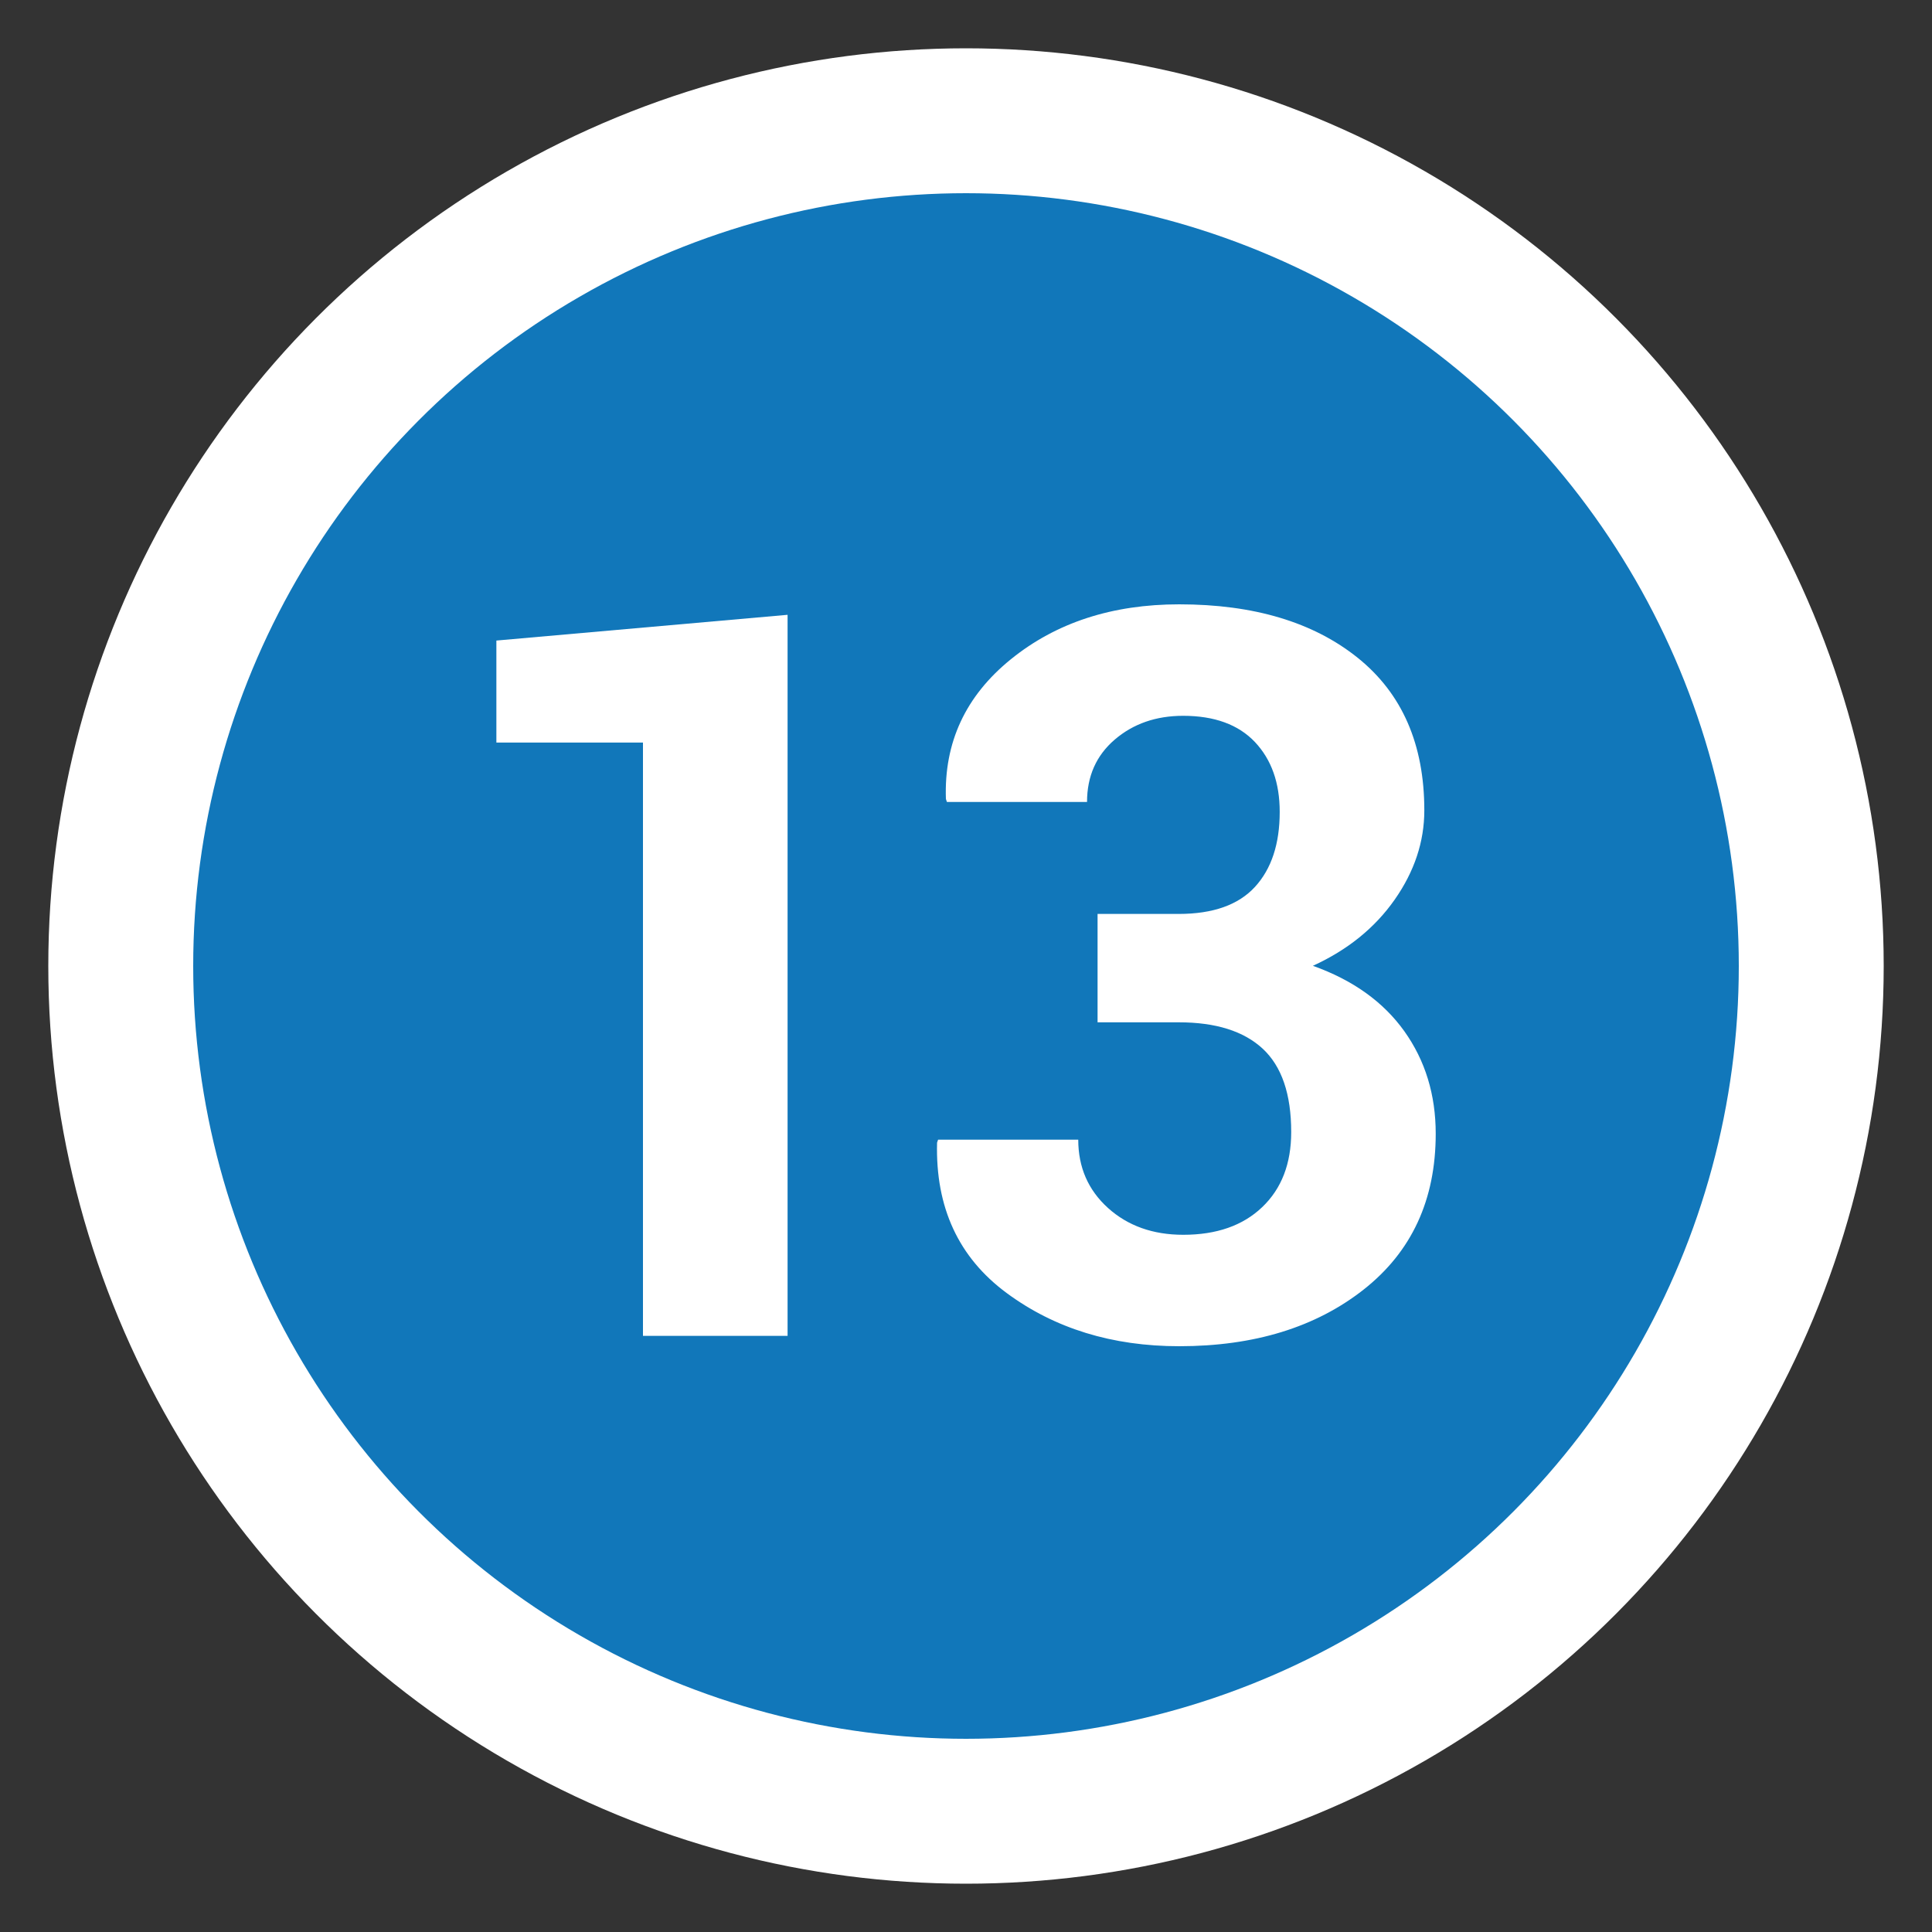
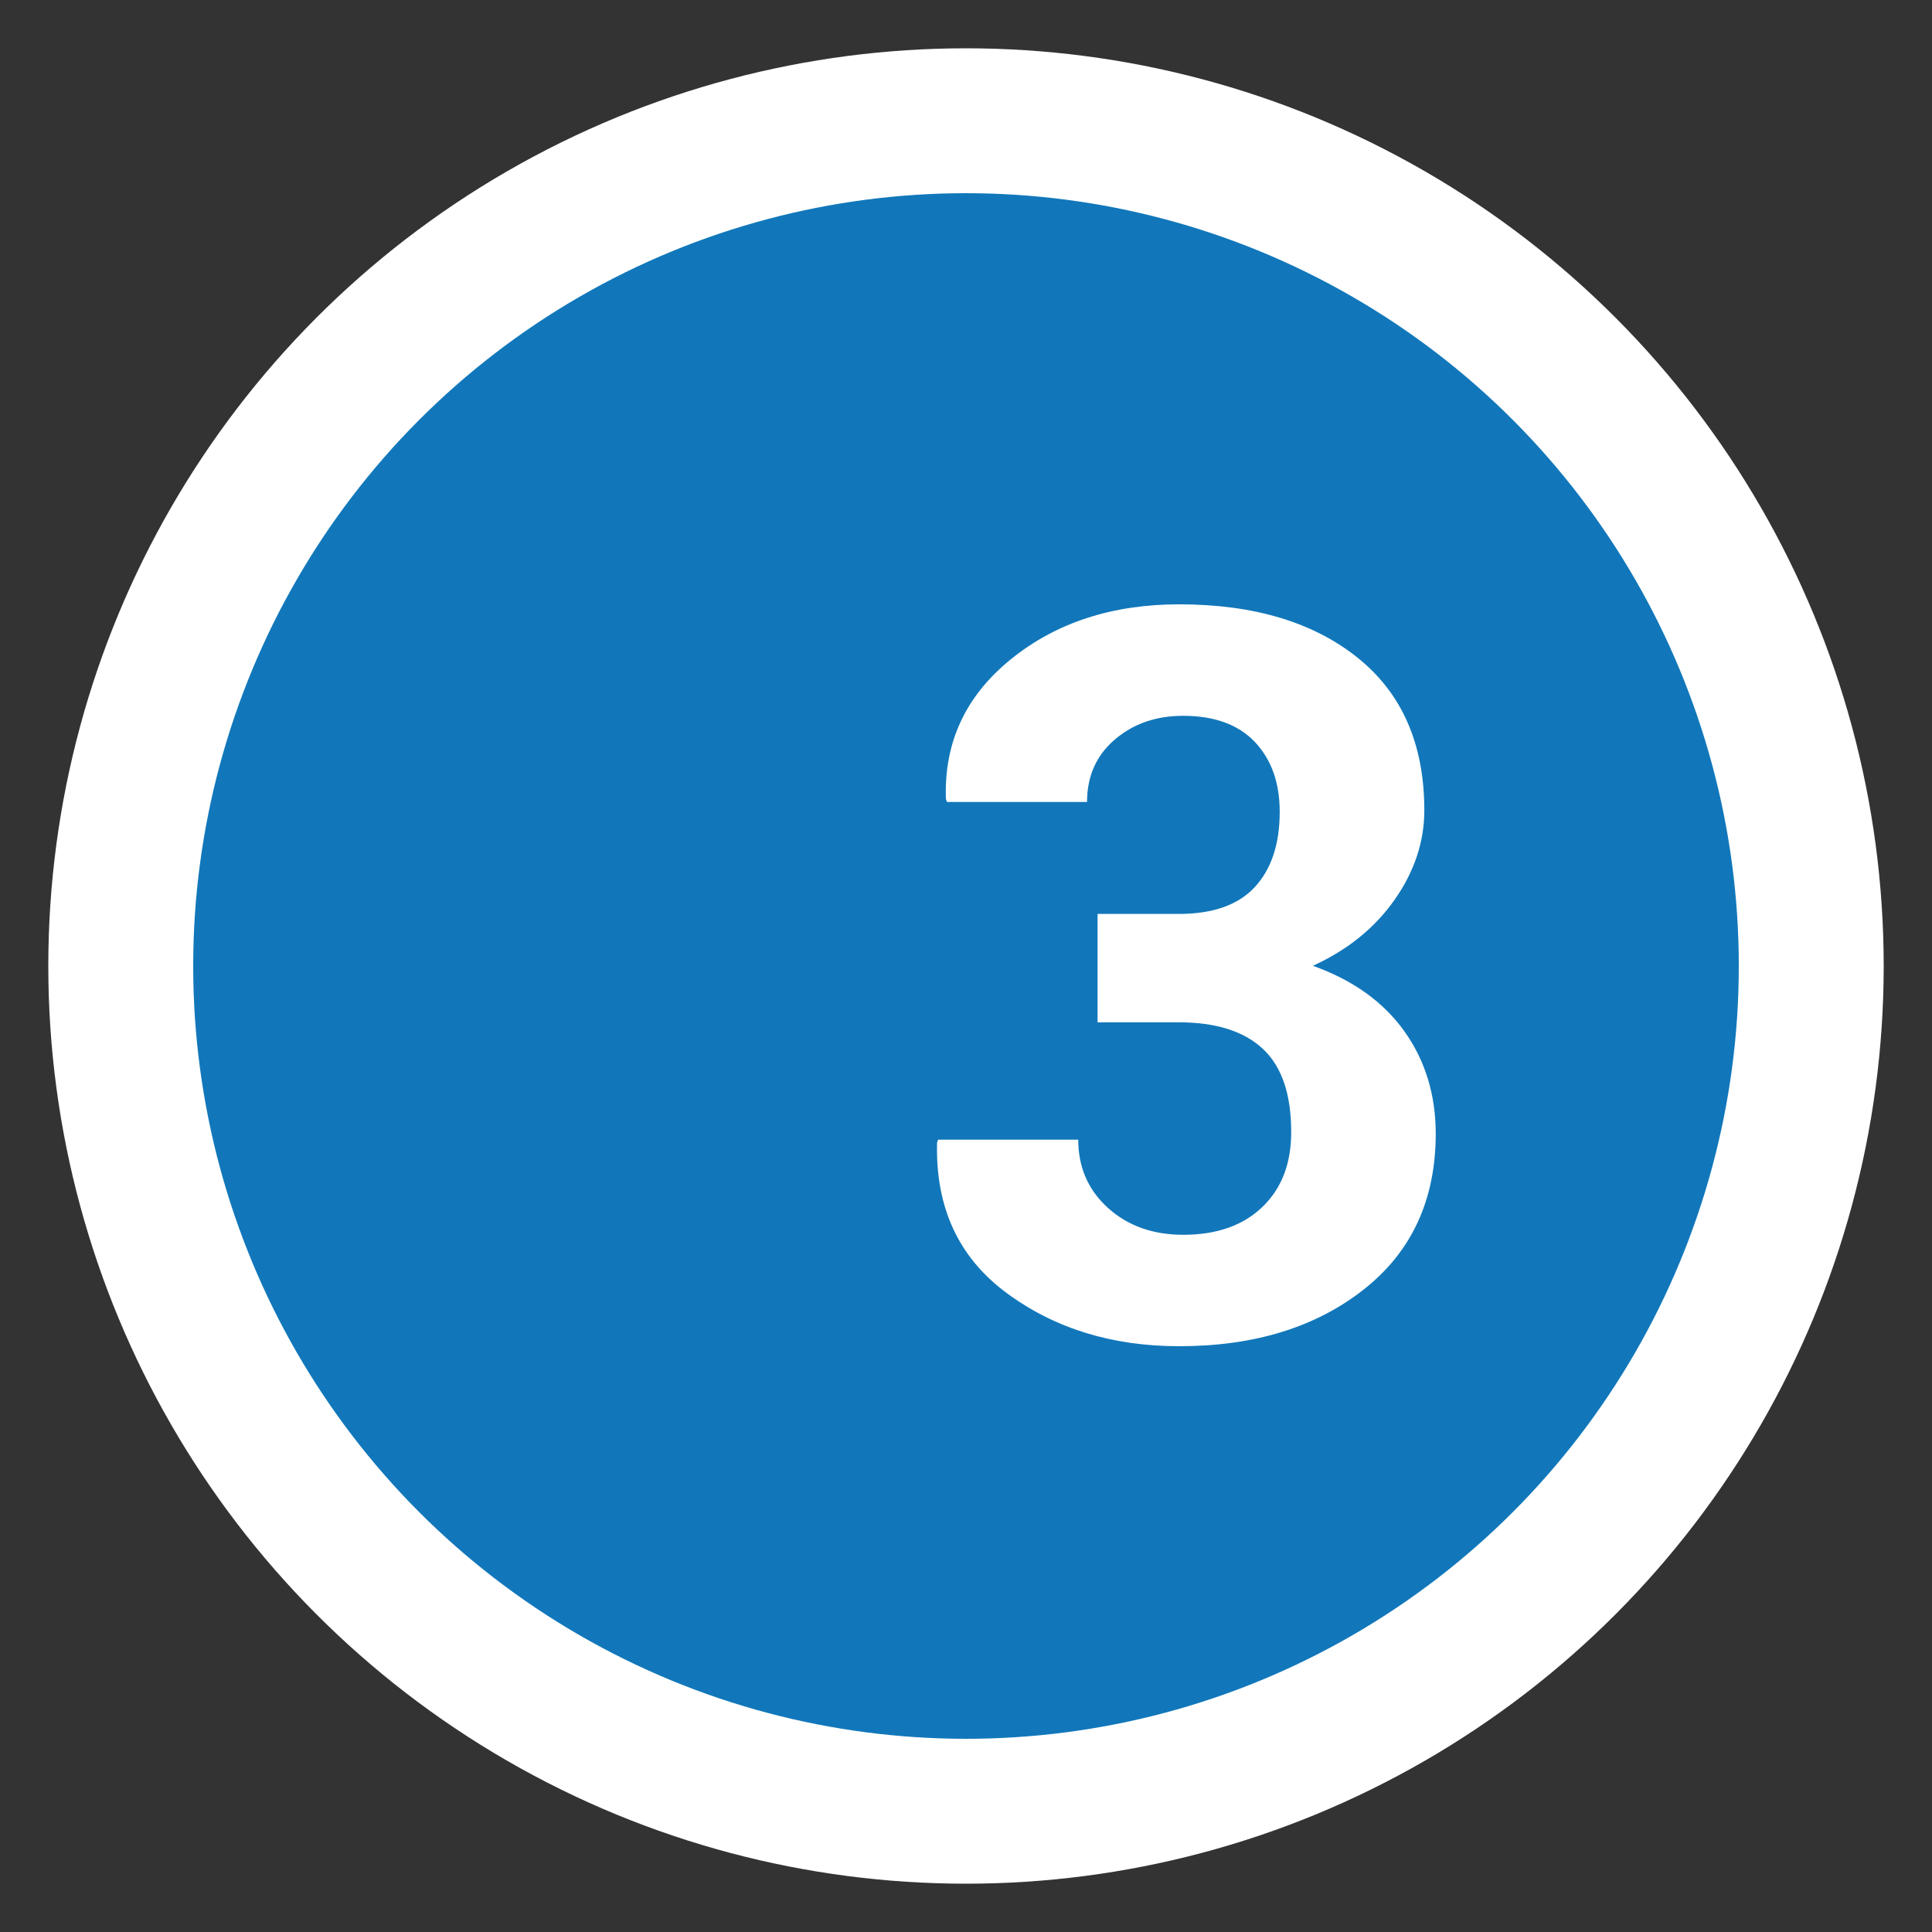
<svg xmlns="http://www.w3.org/2000/svg" version="1.1" id="Ebene_1" x="0px" y="0px" width="40px" height="40px" viewBox="0 0 40 40" enable-background="new 0 0 40 40" xml:space="preserve">
  <rect x="0" y="0" width="40" height="40" fill="#333333" stroke="none" />
  <circle fill="#FFFFFF" cx="20" cy="20" r="19" />
  <circle fill="#1177BA" cx="20" cy="20" r="16" />
  <rect y="11.656" fill="none" width="40" height="18.671" />
  <g enable-background="new    ">
-     <path fill="#FFFFFF" d="M16.306,27.658h-2.994V15.374h-3.035v-2.112l6.029-0.533V27.658z" />
    <path fill="#FFFFFF" d="M22.721,18.922h1.682c0.711,0,1.237-0.187,1.579-0.559c0.342-0.373,0.513-0.891,0.513-1.554   c0-0.602-0.171-1.083-0.513-1.446c-0.342-0.361-0.838-0.543-1.486-0.543c-0.561,0-1.033,0.164-1.416,0.492   s-0.574,0.759-0.574,1.292h-2.901l-0.021-0.062c-0.041-1.169,0.407-2.133,1.344-2.892c0.936-0.759,2.098-1.138,3.486-1.138   c1.545,0,2.776,0.369,3.696,1.107c0.919,0.738,1.379,1.791,1.379,3.158c0,0.649-0.205,1.266-0.615,1.851   c-0.41,0.584-0.974,1.04-1.692,1.368c0.828,0.295,1.458,0.746,1.893,1.354c0.434,0.609,0.65,1.316,0.65,2.123   c0,1.367-0.497,2.442-1.491,3.225c-0.995,0.783-2.269,1.174-3.819,1.174c-1.389,0-2.579-0.367-3.574-1.102   c-0.994-0.735-1.475-1.772-1.44-3.112l0.021-0.062h2.902c0,0.571,0.205,1.042,0.615,1.413c0.41,0.37,0.93,0.556,1.559,0.556   c0.689,0,1.235-0.19,1.635-0.573c0.4-0.382,0.6-0.899,0.6-1.555c0-0.784-0.196-1.358-0.589-1.724   c-0.394-0.365-0.973-0.547-1.738-0.547h-1.682V18.922z" />
  </g>
</svg>